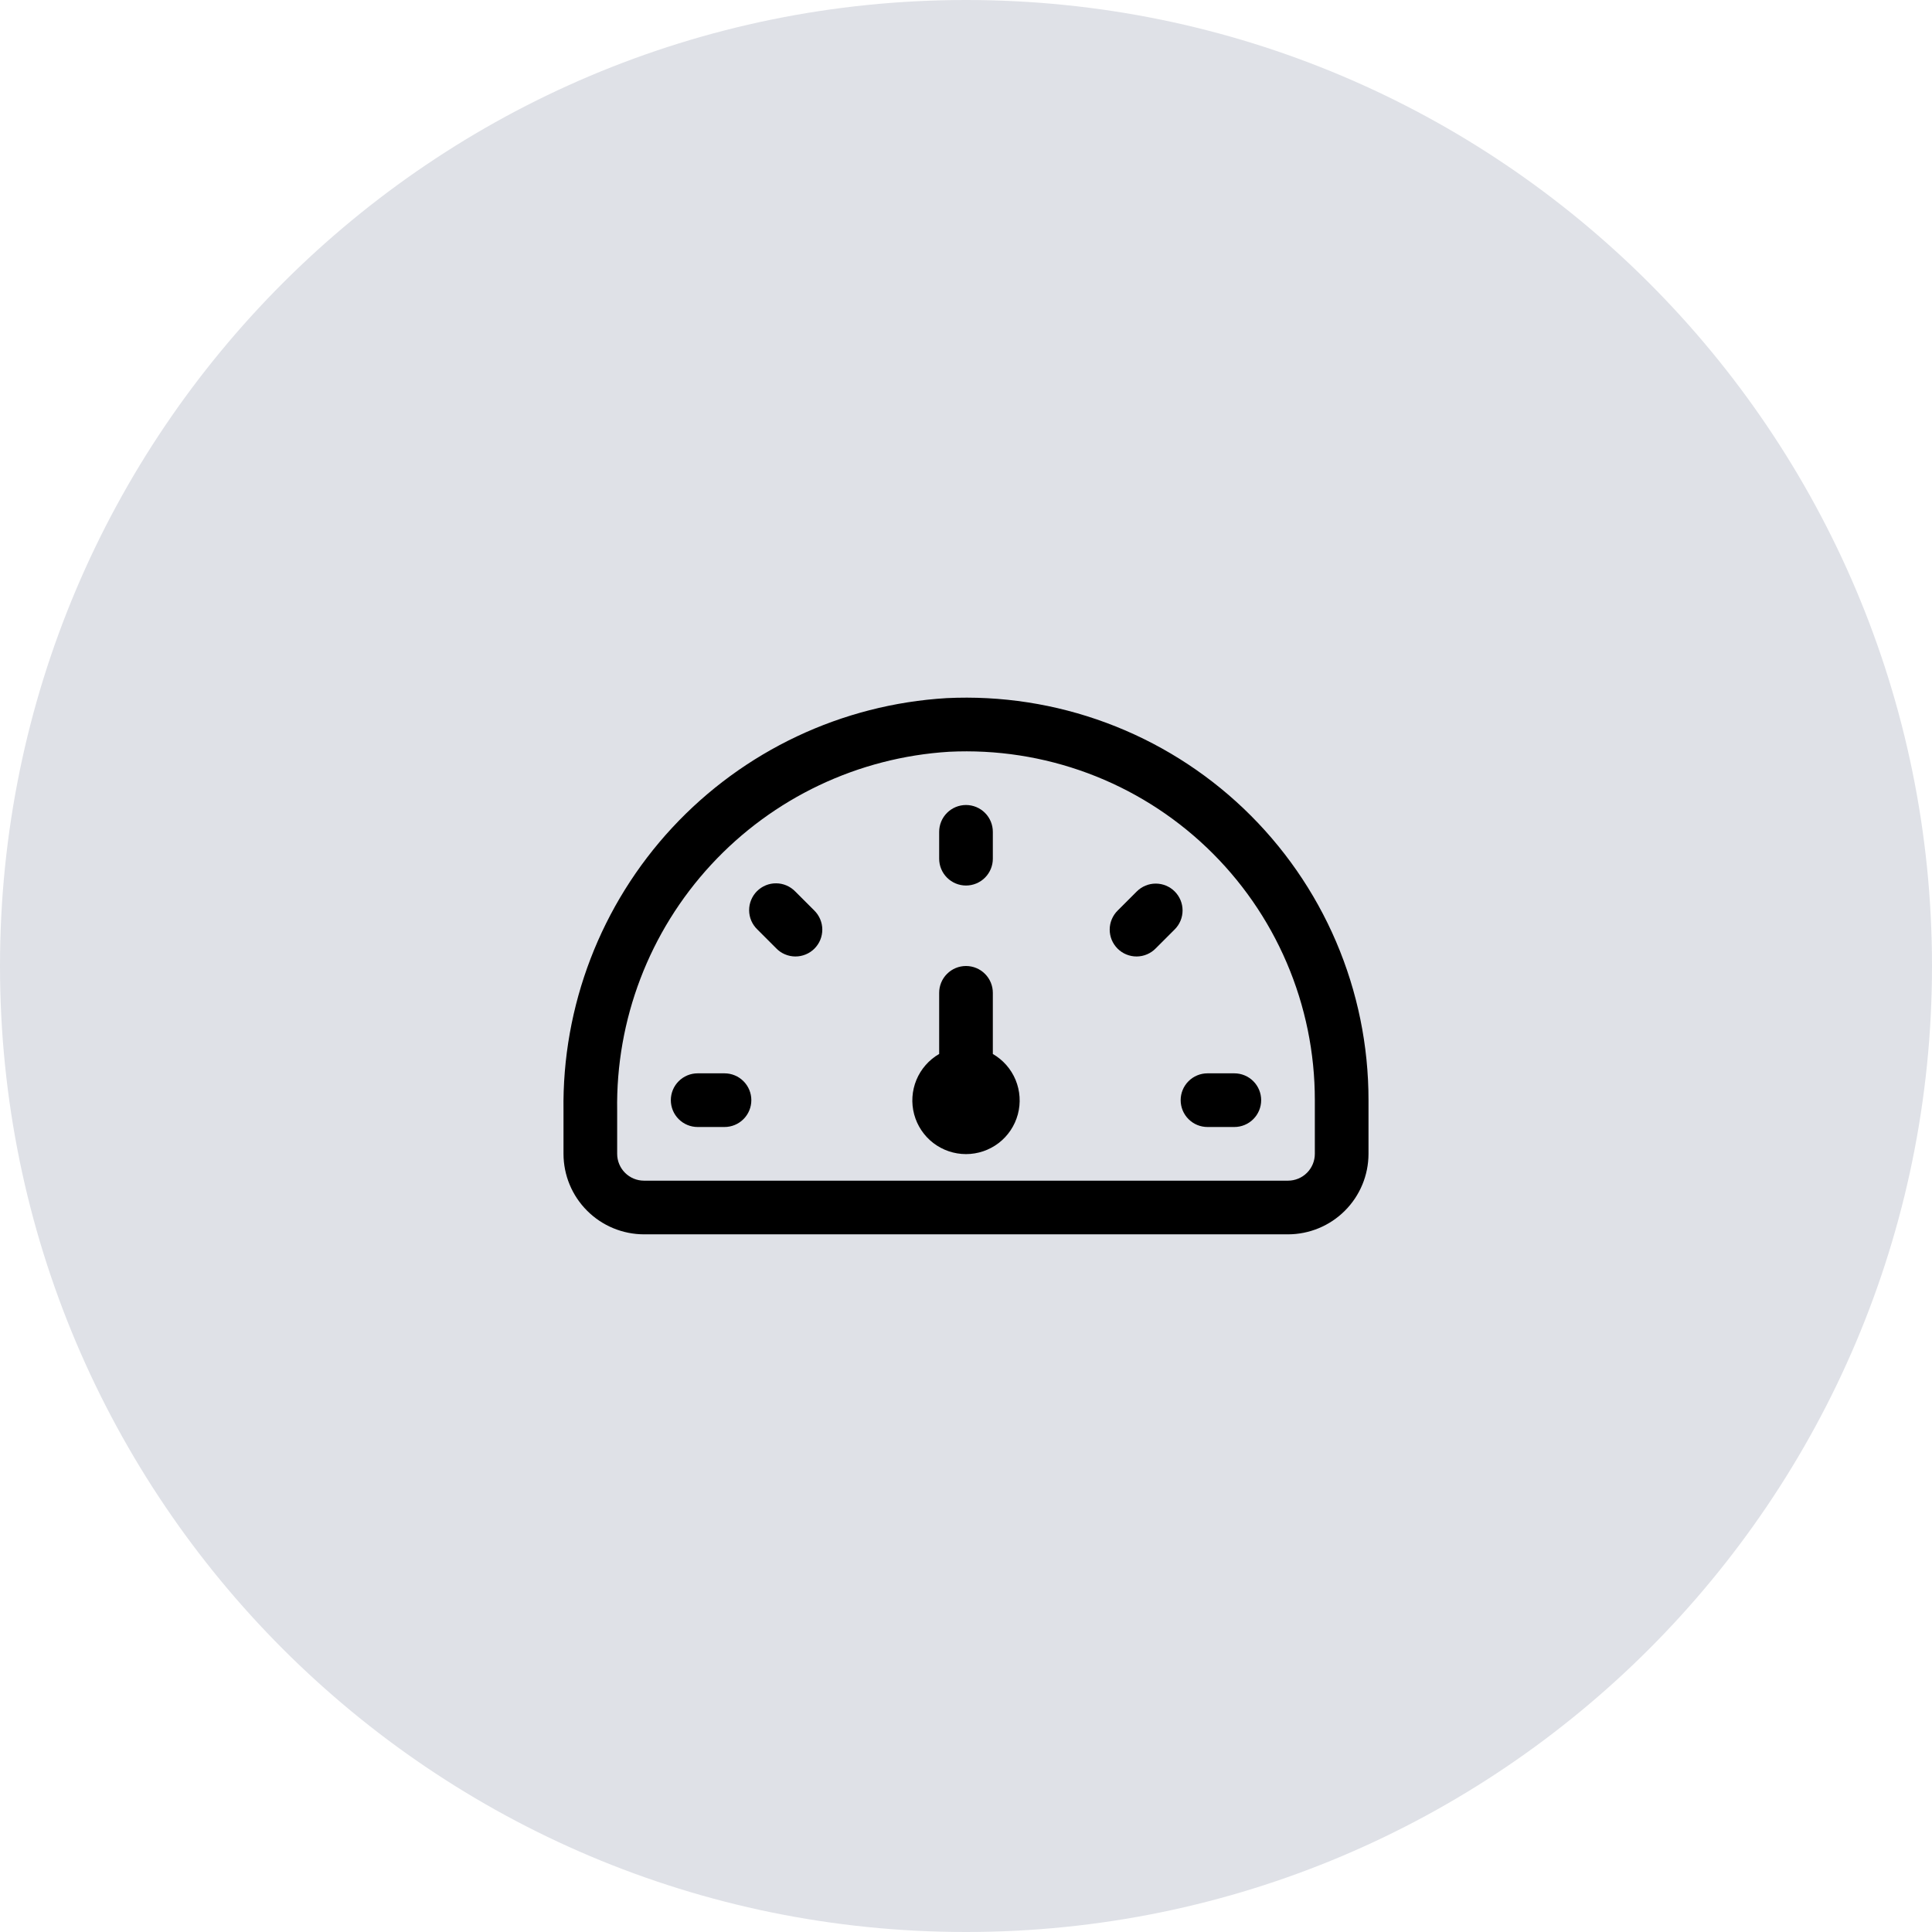
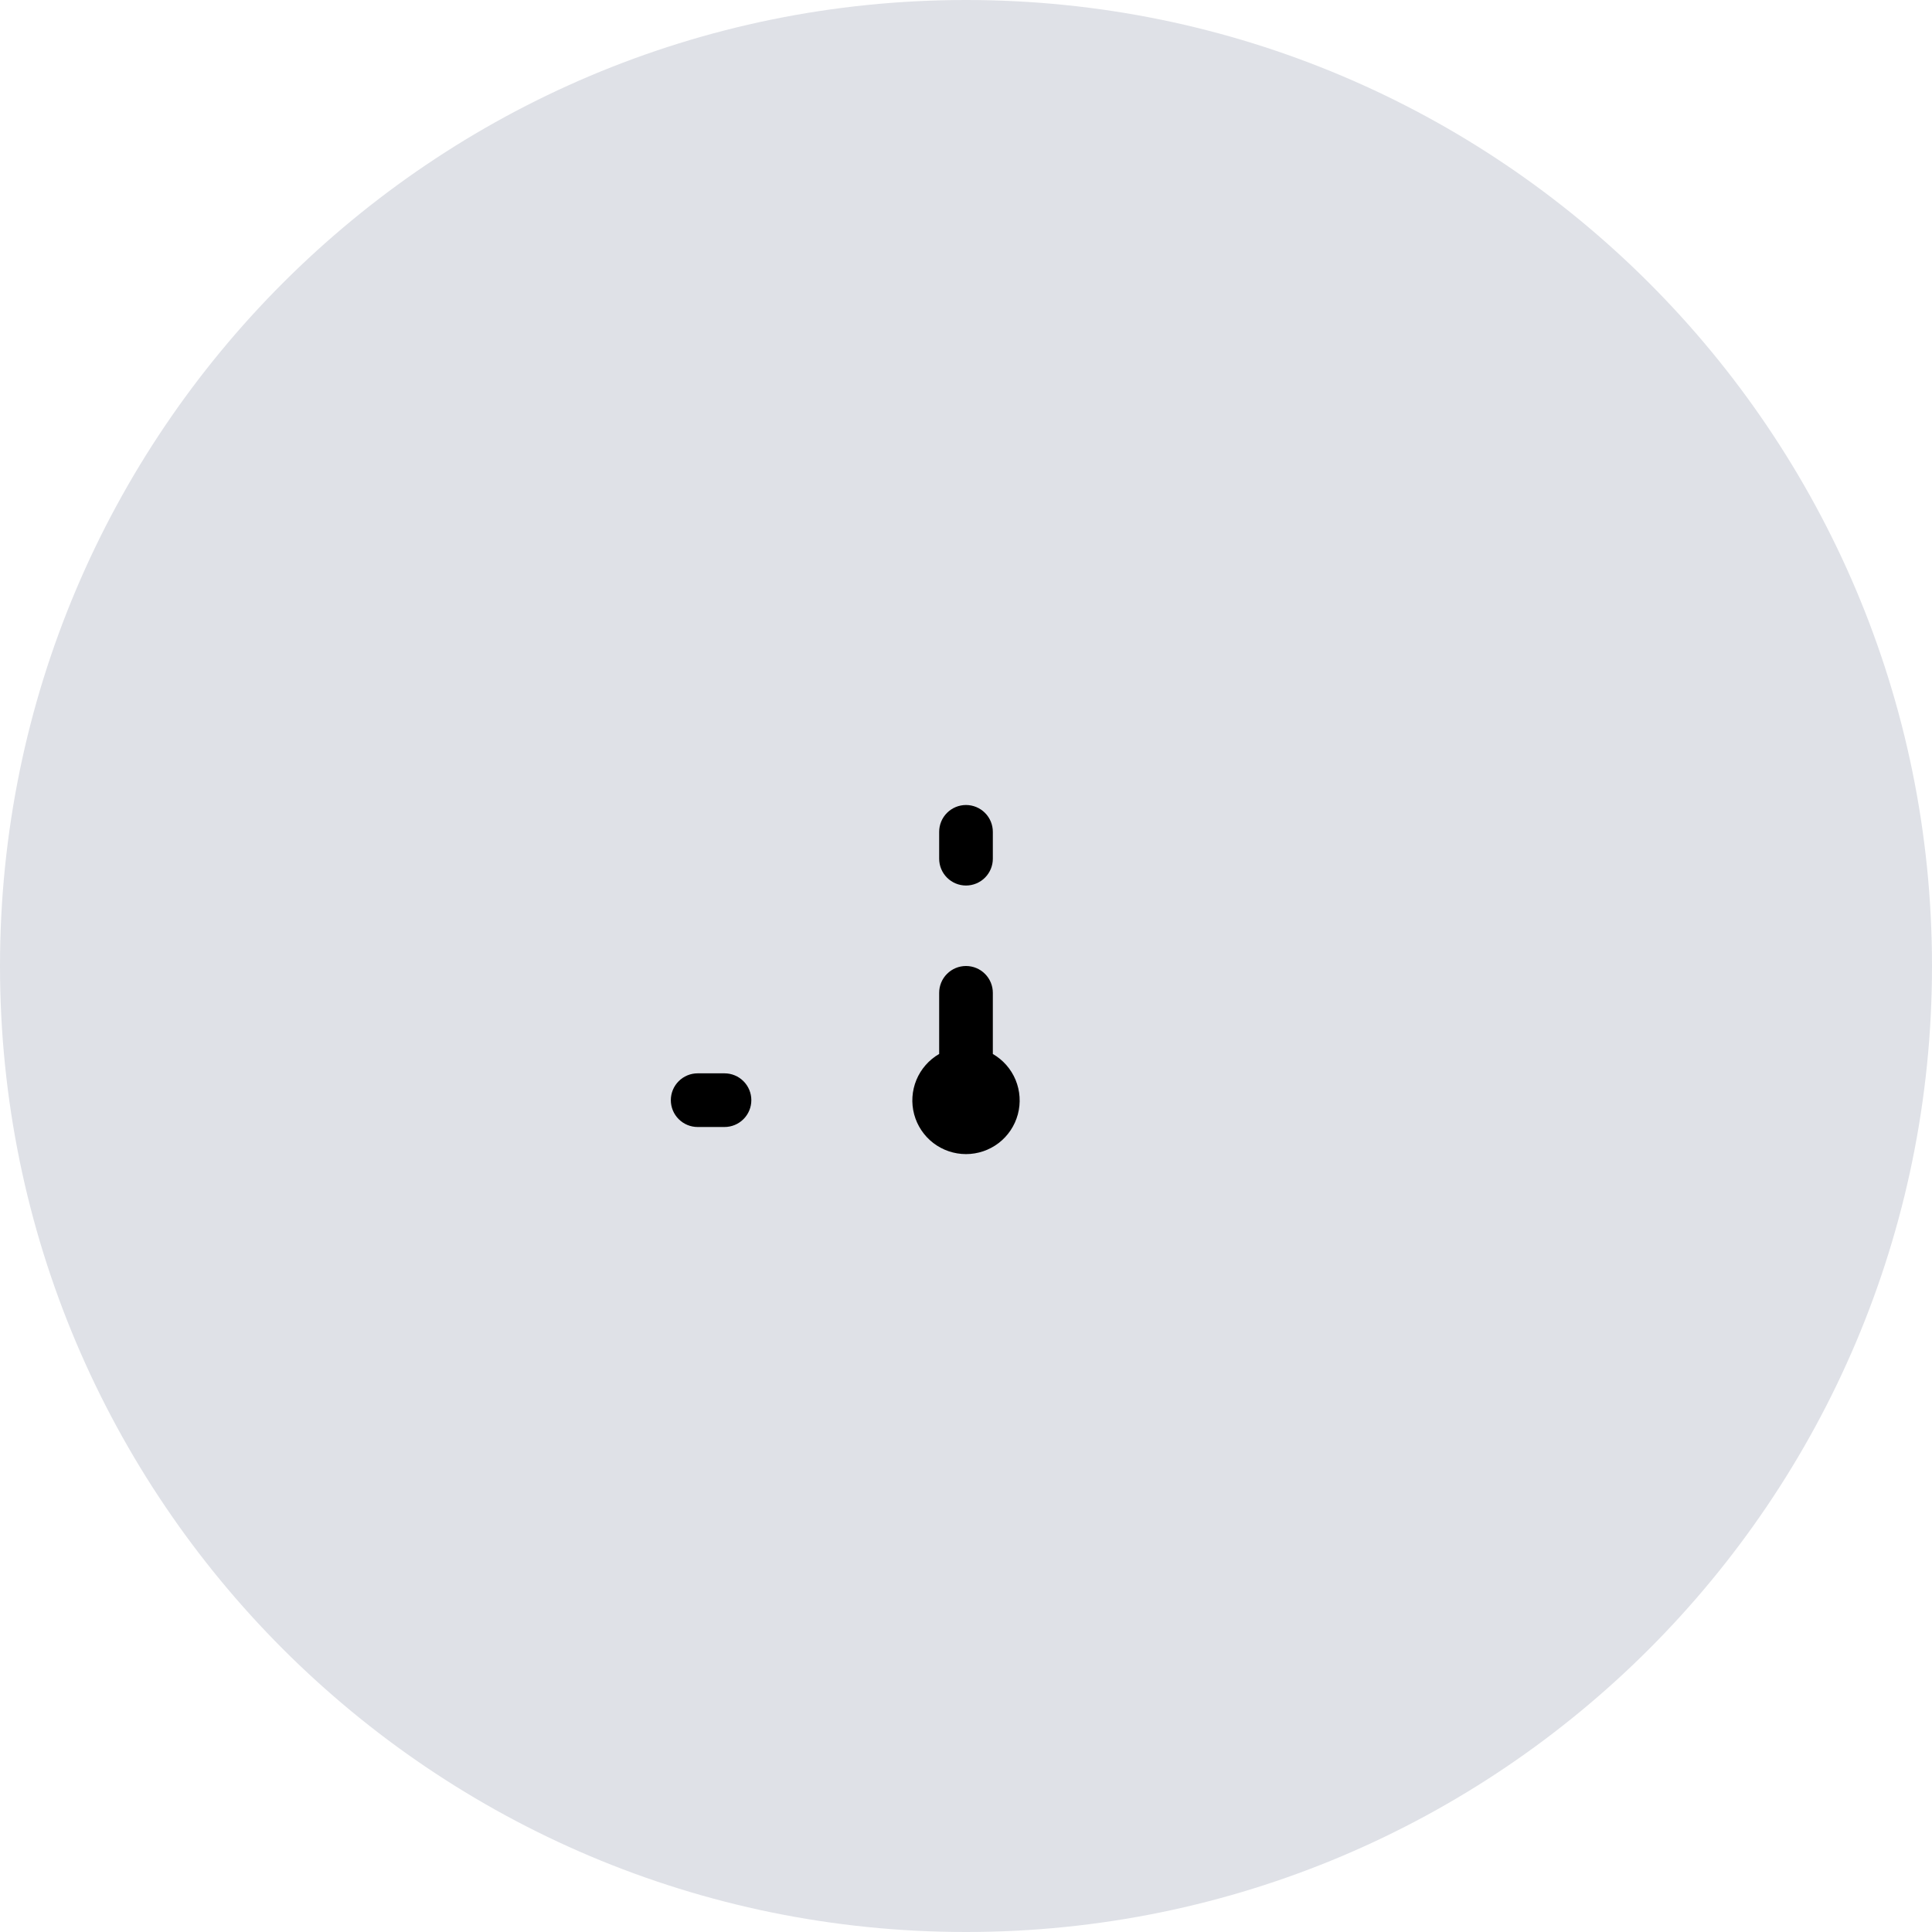
<svg xmlns="http://www.w3.org/2000/svg" width="72" height="72" viewBox="0 0 72 72" fill="none">
  <g clip-path="url(#clip0_3468_32)">
    <path d="M72 36C72 16.118 55.882 0 36 0C16.118 0 0 16.118 0 36C0 55.882 16.118 72 36 72C55.882 72 72 55.882 72 36Z" fill="#DFE1E7" />
    <mask id="mask0_3468_32" style="mask-type:luminance" maskUnits="userSpaceOnUse" x="20" y="20" width="32" height="32">
      <path d="M52 20H20V52H52V20Z" fill="white" />
    </mask>
    <g mask="url(#mask0_3468_32)">
-       <path d="M35.276 26.017C31.375 26.25 27.713 27.979 25.054 30.843C22.395 33.708 20.943 37.488 21 41.396V43C21.001 43.796 21.317 44.558 21.88 45.12C22.442 45.683 23.205 45.999 24 46H48C48.795 45.999 49.558 45.683 50.12 45.12C50.683 44.558 50.999 43.796 51 43V41C51.002 38.969 50.59 36.959 49.791 35.091C48.992 33.224 47.821 31.539 46.351 30.137C44.88 28.736 43.141 27.648 41.237 26.94C39.333 26.232 37.305 25.918 35.276 26.017ZM49 43C49 43.265 48.895 43.52 48.707 43.707C48.52 43.895 48.265 44 48 44H24C23.735 44 23.481 43.895 23.293 43.707C23.106 43.52 23 43.265 23 43V41.396C22.944 38.002 24.198 34.717 26.502 32.225C28.806 29.733 31.982 28.225 35.37 28.016C37.129 27.929 38.886 28.201 40.537 28.814C42.187 29.427 43.695 30.37 44.97 31.584C46.245 32.799 47.26 34.26 47.952 35.878C48.645 37.497 49.002 39.239 49 41V43Z" fill="black" />
      <path d="M37 39.279V37C37 36.735 36.895 36.48 36.707 36.293C36.52 36.105 36.265 36 36 36C35.735 36 35.48 36.105 35.293 36.293C35.105 36.48 35 36.735 35 37V39.278C34.619 39.498 34.321 39.838 34.152 40.245C33.984 40.652 33.954 41.103 34.068 41.528C34.182 41.953 34.433 42.329 34.782 42.597C35.132 42.865 35.56 43.01 36 43.01C36.44 43.01 36.868 42.865 37.218 42.597C37.567 42.329 37.818 41.953 37.932 41.528C38.046 41.103 38.016 40.652 37.848 40.245C37.679 39.838 37.381 39.499 37 39.279Z" fill="black" />
-       <path d="M43.778 33.222C43.591 33.035 43.337 32.929 43.071 32.929C42.806 32.929 42.552 33.035 42.364 33.222L41.657 33.929C41.562 34.021 41.487 34.132 41.435 34.254C41.383 34.375 41.356 34.506 41.355 34.639C41.355 34.771 41.38 34.902 41.43 35.025C41.481 35.147 41.555 35.258 41.648 35.352C41.742 35.446 41.853 35.52 41.976 35.57C42.098 35.62 42.229 35.646 42.362 35.645C42.494 35.644 42.625 35.617 42.747 35.565C42.869 35.513 42.979 35.438 43.071 35.343L43.778 34.636C43.966 34.449 44.071 34.194 44.071 33.929C44.071 33.664 43.966 33.41 43.778 33.222Z" fill="black" />
      <path d="M27 40H26C25.735 40 25.48 40.105 25.293 40.293C25.105 40.48 25 40.735 25 41C25 41.265 25.105 41.52 25.293 41.707C25.48 41.895 25.735 42 26 42H27C27.265 42 27.52 41.895 27.707 41.707C27.895 41.52 28 41.265 28 41C28 40.735 27.895 40.48 27.707 40.293C27.52 40.105 27.265 40 27 40Z" fill="black" />
-       <path d="M44 41C44 41.131 44.026 41.261 44.076 41.383C44.126 41.504 44.2 41.614 44.293 41.707C44.386 41.8 44.496 41.874 44.617 41.924C44.739 41.974 44.869 42 45 42H46C46.265 42 46.52 41.895 46.707 41.707C46.895 41.52 47 41.265 47 41C47 40.735 46.895 40.48 46.707 40.293C46.52 40.105 46.265 40 46 40H45C44.735 40 44.48 40.105 44.293 40.293C44.105 40.48 44 40.735 44 41Z" fill="black" />
-       <path d="M29.636 33.222C29.543 33.127 29.433 33.051 29.311 32.999C29.189 32.947 29.058 32.919 28.925 32.919C28.793 32.917 28.661 32.943 28.539 32.993C28.416 33.043 28.305 33.118 28.211 33.211C28.117 33.305 28.043 33.417 27.993 33.539C27.942 33.662 27.917 33.794 27.918 33.926C27.919 34.059 27.946 34.19 27.998 34.312C28.051 34.434 28.127 34.544 28.222 34.636L28.929 35.343C29.021 35.438 29.131 35.514 29.253 35.565C29.375 35.617 29.506 35.644 29.638 35.645C29.771 35.646 29.902 35.62 30.024 35.57C30.147 35.52 30.258 35.446 30.352 35.352C30.445 35.259 30.52 35.147 30.57 35.025C30.62 34.903 30.645 34.771 30.645 34.639C30.644 34.507 30.617 34.376 30.565 34.254C30.513 34.132 30.438 34.022 30.343 33.929L29.636 33.222Z" fill="black" />
      <path d="M36 33.001C36.265 33.001 36.52 32.895 36.707 32.708C36.895 32.52 37 32.266 37 32.001V31C37 30.735 36.895 30.481 36.707 30.293C36.52 30.106 36.265 30 36 30C35.735 30 35.48 30.106 35.293 30.293C35.105 30.481 35 30.735 35 31V32.001C35 32.266 35.105 32.52 35.293 32.708C35.48 32.895 35.735 33.001 36 33.001Z" fill="black" />
    </g>
  </g>
  <defs>
    <clipPath id="clip0_3468_32">
      <rect width="72" height="72" fill="white" />
    </clipPath>
  </defs>
</svg>